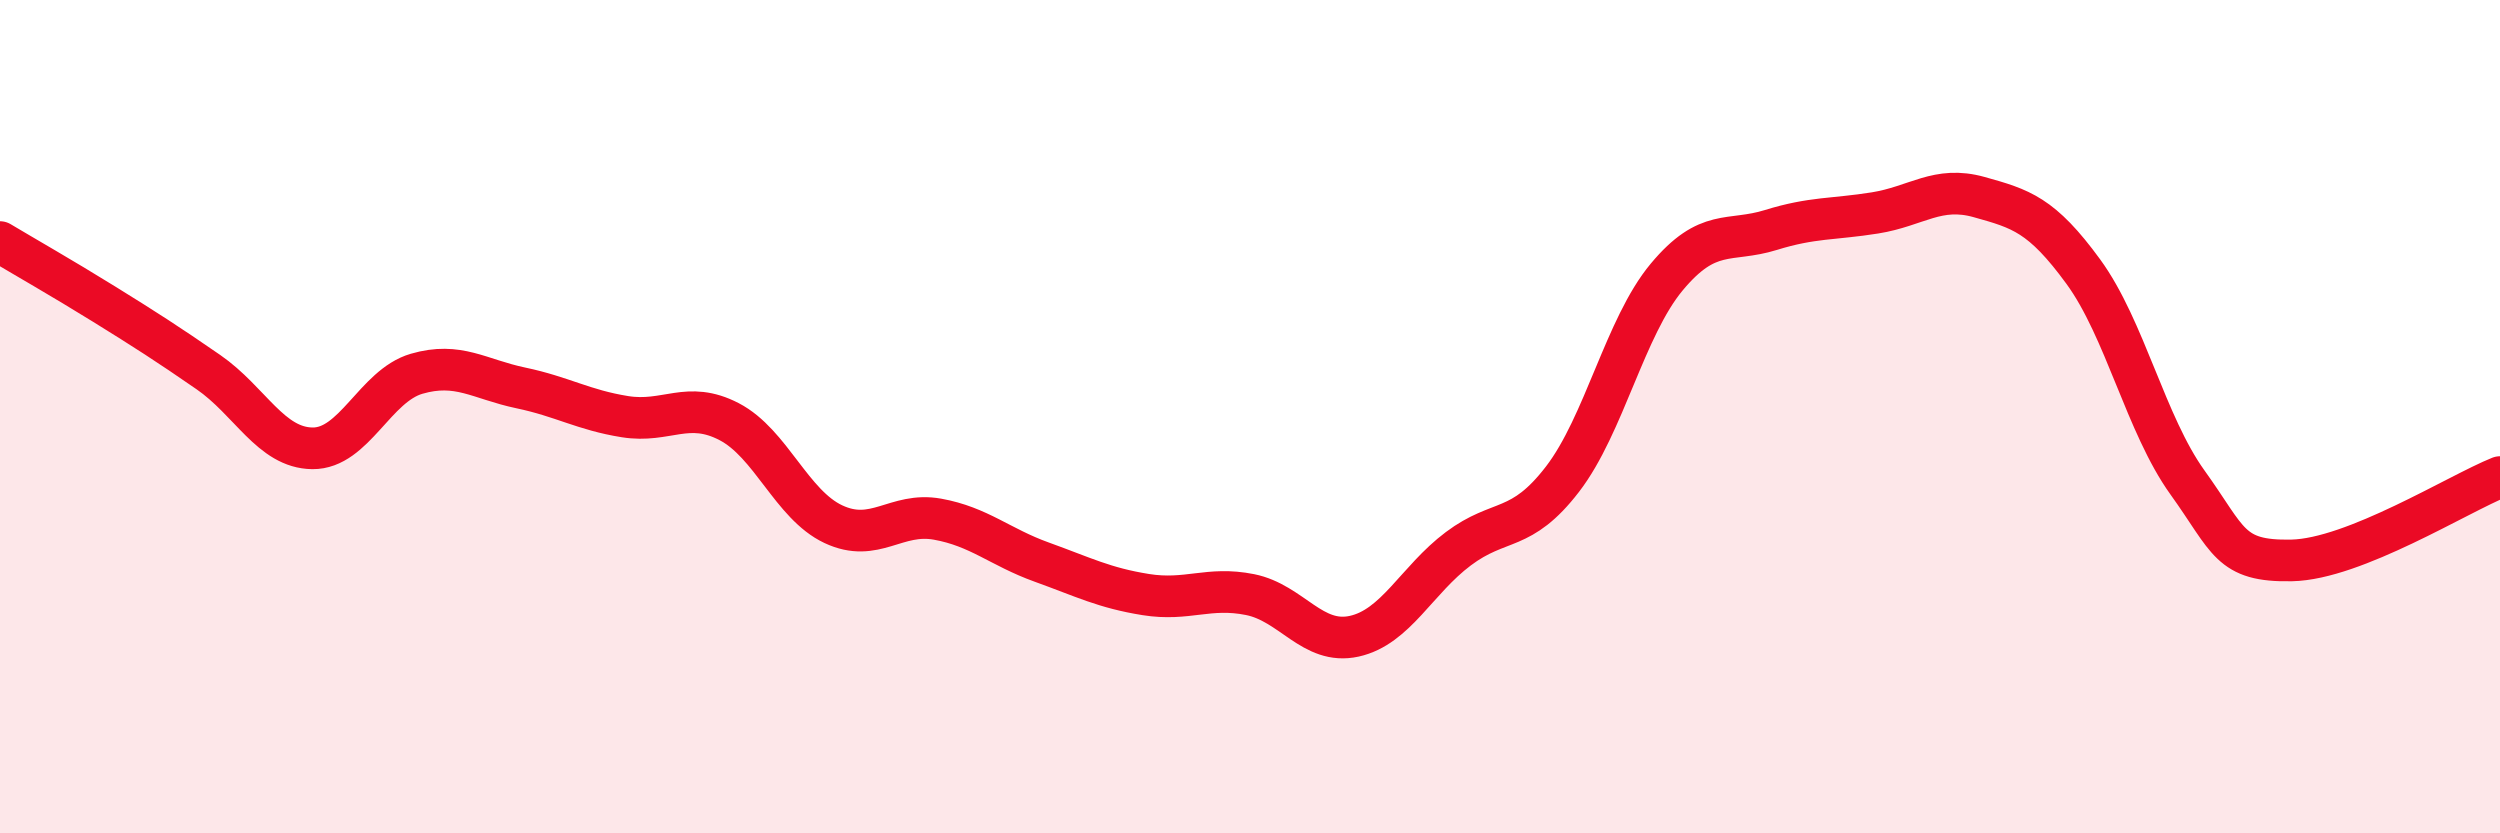
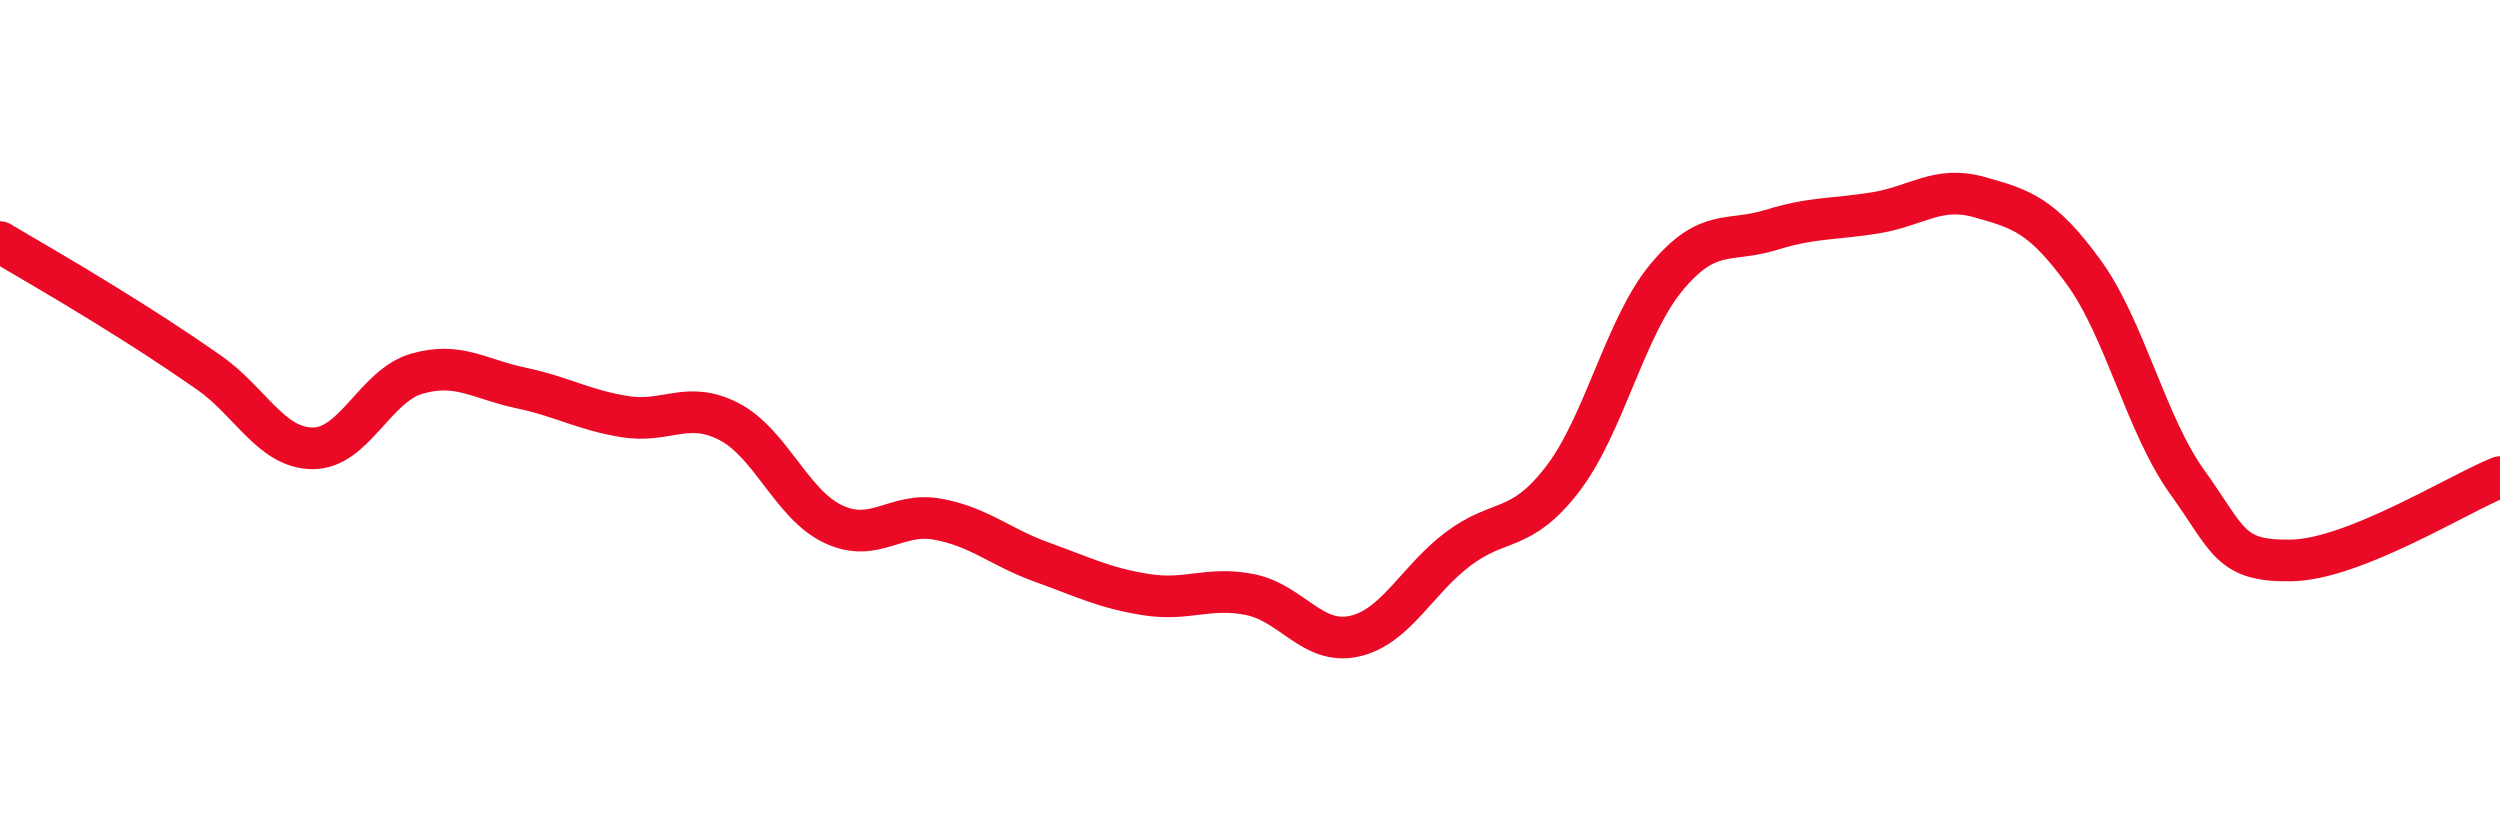
<svg xmlns="http://www.w3.org/2000/svg" width="60" height="20" viewBox="0 0 60 20">
-   <path d="M 0,5.81 C 0.5,6.11 1.5,6.68 2.5,7.3 C 3.5,7.92 4,8.24 5,8.93 C 6,9.62 6.5,10.75 7.5,10.76 C 8.5,10.77 9,9.26 10,8.97 C 11,8.68 11.5,9.1 12.5,9.31 C 13.5,9.52 14,9.84 15,10 C 16,10.16 16.5,9.6 17.5,10.12 C 18.5,10.64 19,12.11 20,12.58 C 21,13.05 21.5,12.28 22.5,12.46 C 23.5,12.64 24,13.13 25,13.49 C 26,13.85 26.5,14.11 27.5,14.27 C 28.5,14.43 29,14.07 30,14.27 C 31,14.47 31.5,15.49 32.5,15.27 C 33.5,15.05 34,13.92 35,13.17 C 36,12.42 36.5,12.8 37.5,11.5 C 38.5,10.2 39,7.85 40,6.65 C 41,5.45 41.5,5.83 42.5,5.52 C 43.5,5.21 44,5.27 45,5.11 C 46,4.95 46.5,4.45 47.5,4.73 C 48.5,5.01 49,5.15 50,6.52 C 51,7.89 51.5,10.19 52.5,11.58 C 53.5,12.97 53.5,13.48 55,13.45 C 56.5,13.42 59,11.85 60,11.45L60 20L0 20Z" fill="#EB0A25" opacity="0.1" stroke-linecap="round" stroke-linejoin="round" />
  <path d="M 0,5.81 C 0.5,6.11 1.5,6.68 2.5,7.3 C 3.5,7.92 4,8.24 5,8.93 C 6,9.62 6.5,10.75 7.5,10.76 C 8.5,10.77 9,9.26 10,8.97 C 11,8.68 11.5,9.1 12.5,9.31 C 13.5,9.52 14,9.84 15,10 C 16,10.16 16.5,9.6 17.5,10.12 C 18.5,10.64 19,12.11 20,12.58 C 21,13.05 21.5,12.28 22.5,12.46 C 23.5,12.64 24,13.13 25,13.49 C 26,13.85 26.5,14.11 27.5,14.27 C 28.5,14.43 29,14.07 30,14.27 C 31,14.47 31.5,15.49 32.5,15.27 C 33.5,15.05 34,13.92 35,13.17 C 36,12.42 36.5,12.8 37.5,11.5 C 38.5,10.2 39,7.85 40,6.65 C 41,5.45 41.5,5.83 42.5,5.52 C 43.5,5.21 44,5.27 45,5.11 C 46,4.95 46.5,4.45 47.5,4.73 C 48.5,5.01 49,5.15 50,6.52 C 51,7.89 51.5,10.19 52.5,11.58 C 53.5,12.97 53.5,13.48 55,13.45 C 56.5,13.42 59,11.85 60,11.45" stroke="#EB0A25" stroke-width="1" fill="none" stroke-linecap="round" stroke-linejoin="round" />
</svg>